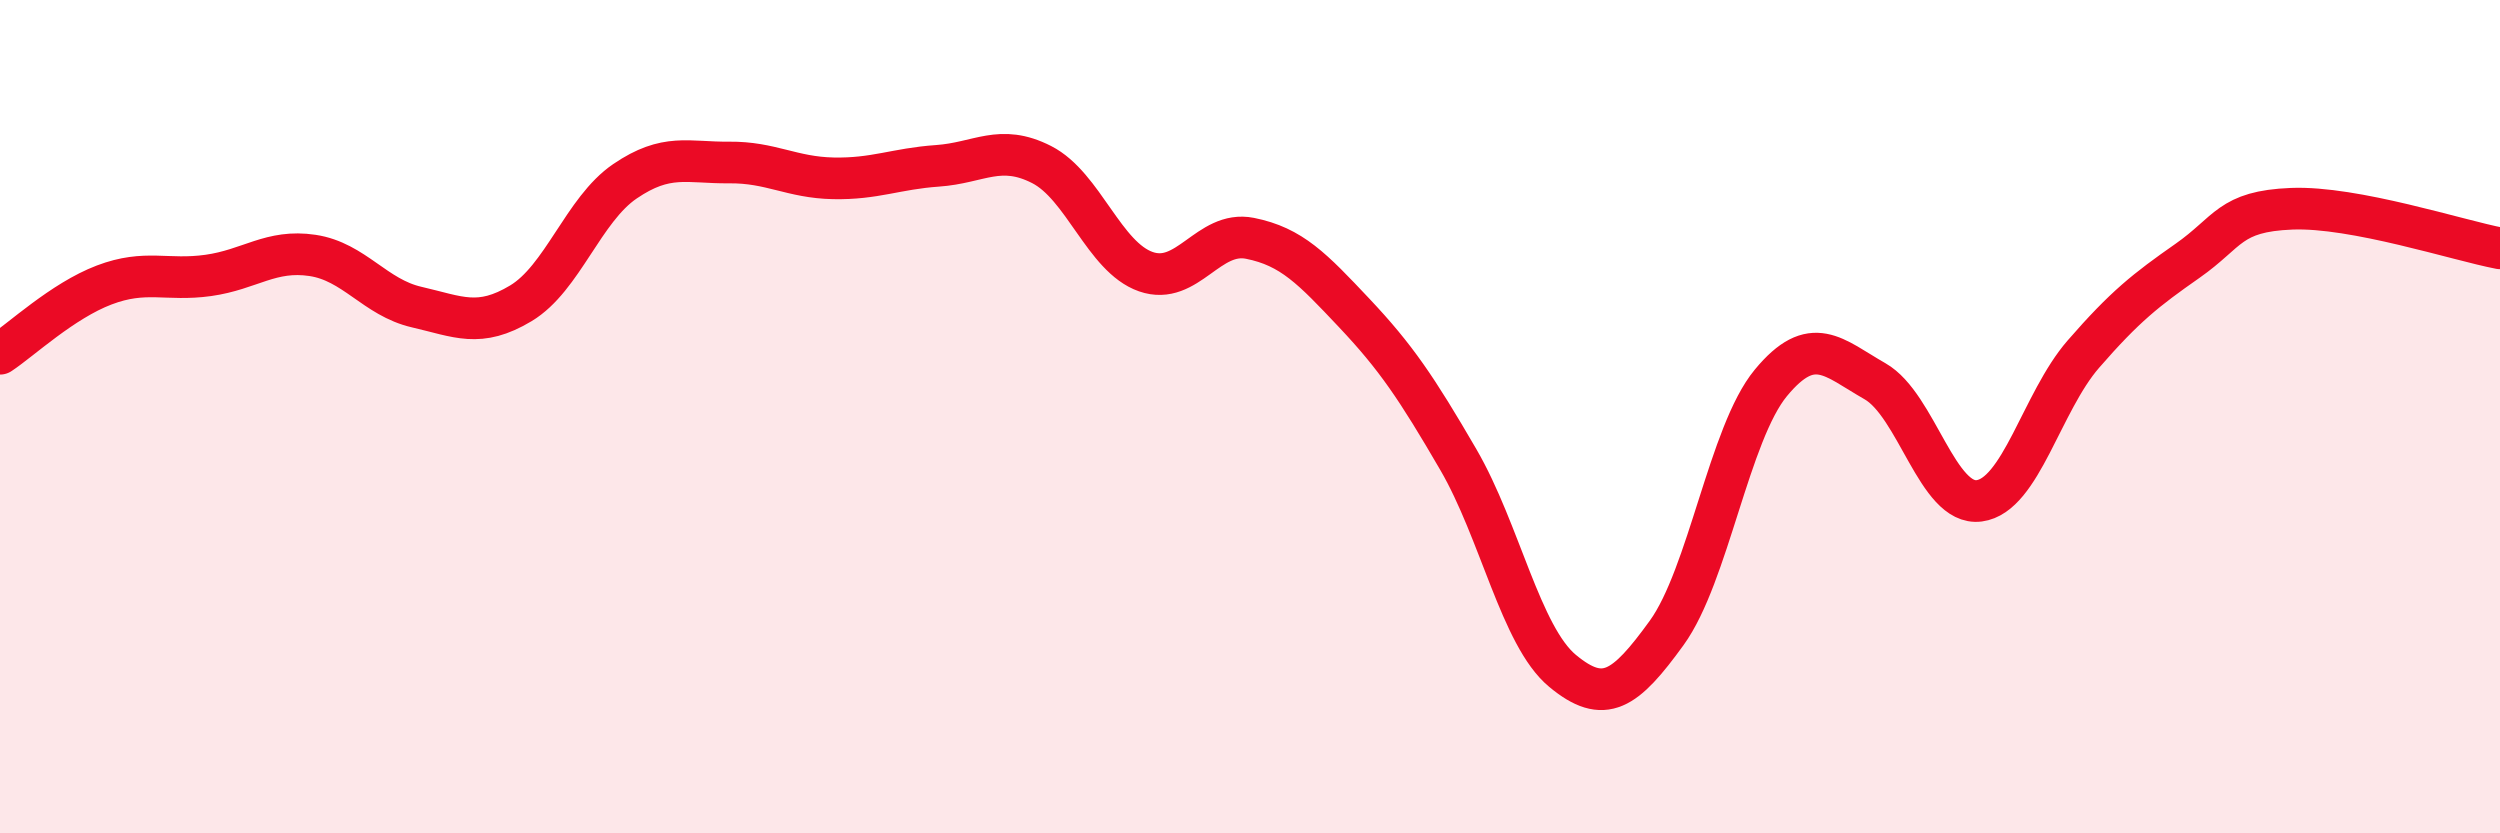
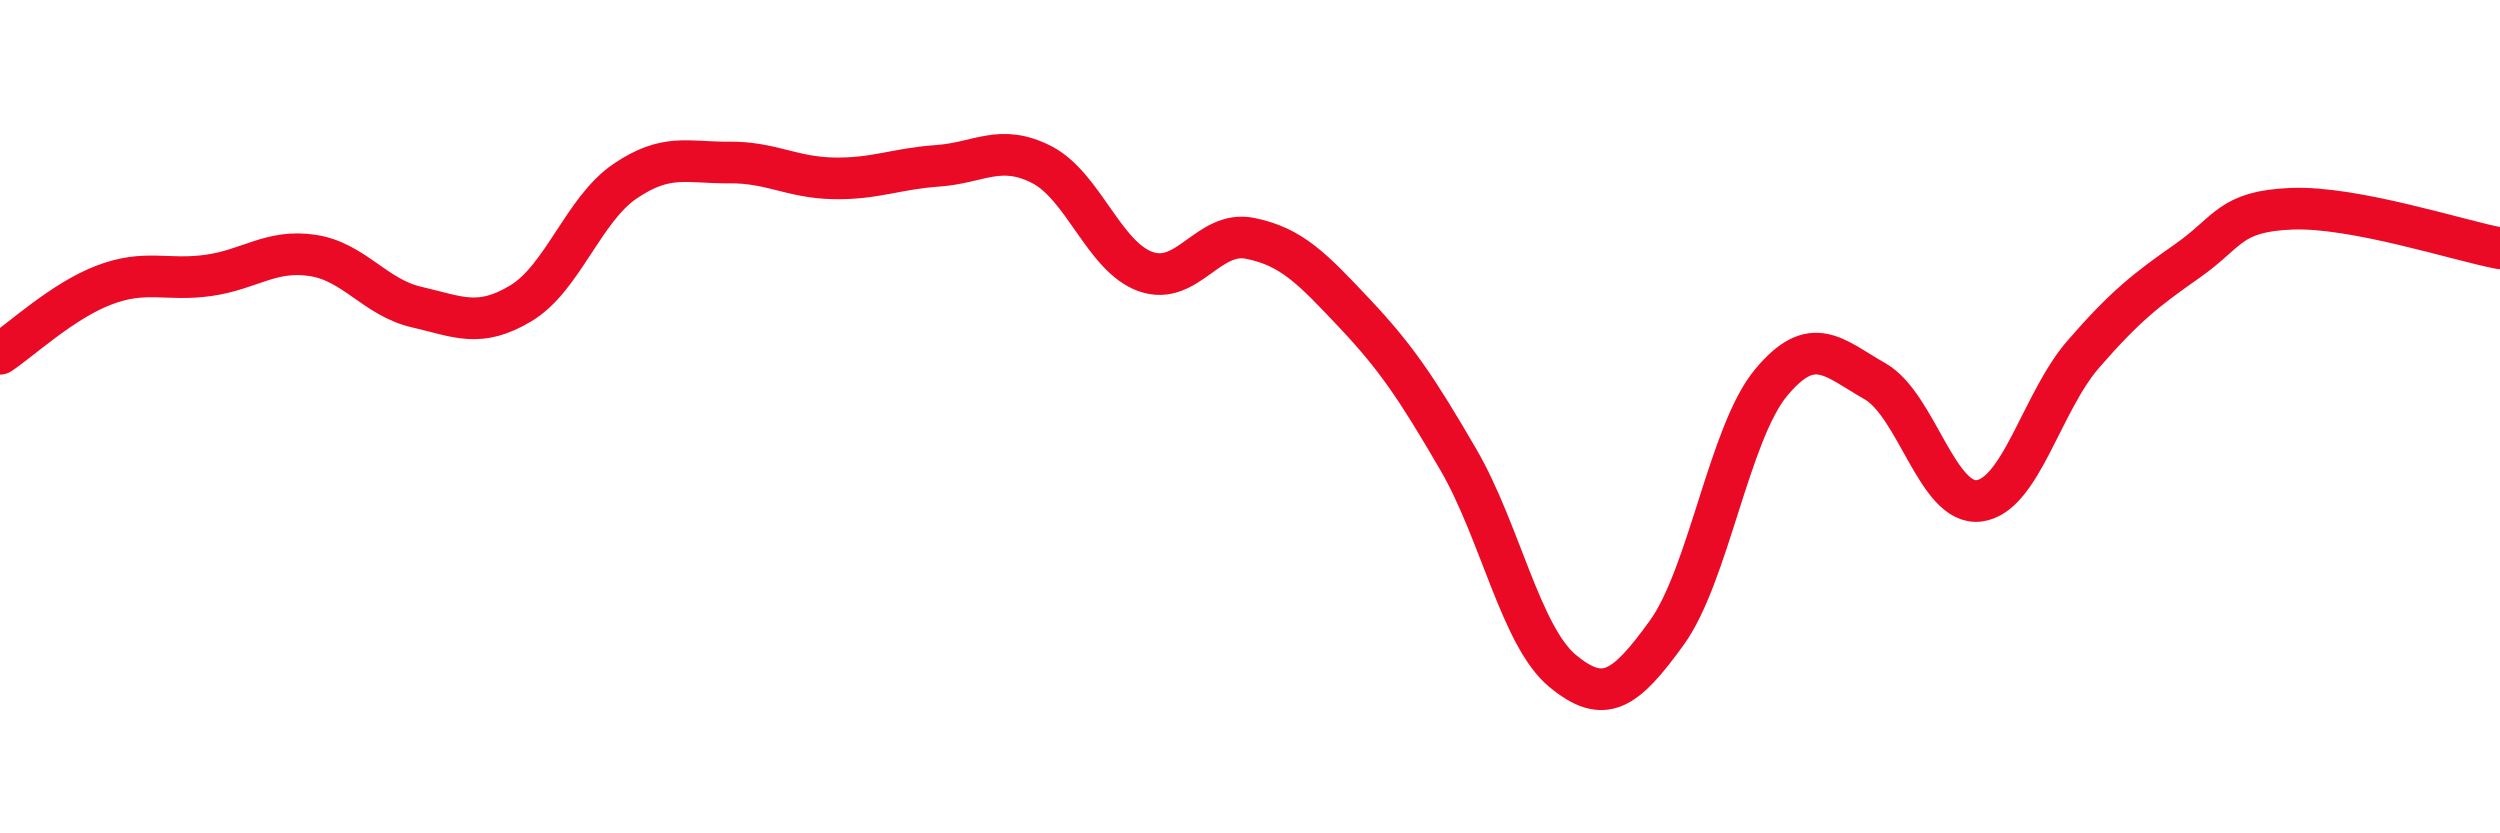
<svg xmlns="http://www.w3.org/2000/svg" width="60" height="20" viewBox="0 0 60 20">
-   <path d="M 0,8.49 C 0.5,8.16 1.5,7.22 2.5,6.84 C 3.5,6.46 4,6.75 5,6.61 C 6,6.47 6.5,5.98 7.5,6.13 C 8.5,6.28 9,7.14 10,7.37 C 11,7.6 11.5,7.88 12.5,7.28 C 13.5,6.68 14,5.03 15,4.35 C 16,3.67 16.5,3.91 17.5,3.9 C 18.5,3.89 19,4.26 20,4.28 C 21,4.3 21.5,4.05 22.5,3.98 C 23.5,3.91 24,3.44 25,3.95 C 26,4.46 26.5,6.17 27.5,6.52 C 28.5,6.87 29,5.52 30,5.72 C 31,5.92 31.5,6.45 32.5,7.51 C 33.5,8.57 34,9.31 35,11.03 C 36,12.75 36.5,15.27 37.5,16.1 C 38.5,16.93 39,16.57 40,15.19 C 41,13.81 41.5,10.4 42.5,9.19 C 43.5,7.98 44,8.58 45,9.15 C 46,9.72 46.5,12.15 47.5,12.02 C 48.5,11.89 49,9.65 50,8.5 C 51,7.35 51.5,6.96 52.5,6.26 C 53.5,5.56 53.5,5.07 55,5.01 C 56.5,4.95 59,5.77 60,5.96L60 20L0 20Z" fill="#EB0A25" opacity="0.1" stroke-linecap="round" stroke-linejoin="round" />
  <path d="M 0,8.49 C 0.5,8.16 1.5,7.22 2.5,6.84 C 3.5,6.46 4,6.75 5,6.61 C 6,6.47 6.5,5.98 7.5,6.13 C 8.5,6.28 9,7.14 10,7.37 C 11,7.6 11.5,7.88 12.5,7.28 C 13.5,6.68 14,5.03 15,4.35 C 16,3.67 16.5,3.91 17.5,3.9 C 18.5,3.89 19,4.26 20,4.28 C 21,4.3 21.5,4.05 22.5,3.98 C 23.5,3.91 24,3.44 25,3.95 C 26,4.46 26.5,6.17 27.5,6.52 C 28.5,6.87 29,5.52 30,5.72 C 31,5.92 31.5,6.45 32.5,7.51 C 33.5,8.57 34,9.31 35,11.03 C 36,12.75 36.5,15.27 37.5,16.1 C 38.5,16.93 39,16.57 40,15.19 C 41,13.81 41.5,10.4 42.5,9.19 C 43.5,7.98 44,8.58 45,9.15 C 46,9.72 46.5,12.15 47.5,12.02 C 48.5,11.89 49,9.65 50,8.5 C 51,7.35 51.5,6.96 52.5,6.26 C 53.5,5.56 53.5,5.07 55,5.01 C 56.5,4.95 59,5.77 60,5.96" stroke="#EB0A25" stroke-width="1" fill="none" stroke-linecap="round" stroke-linejoin="round" />
</svg>